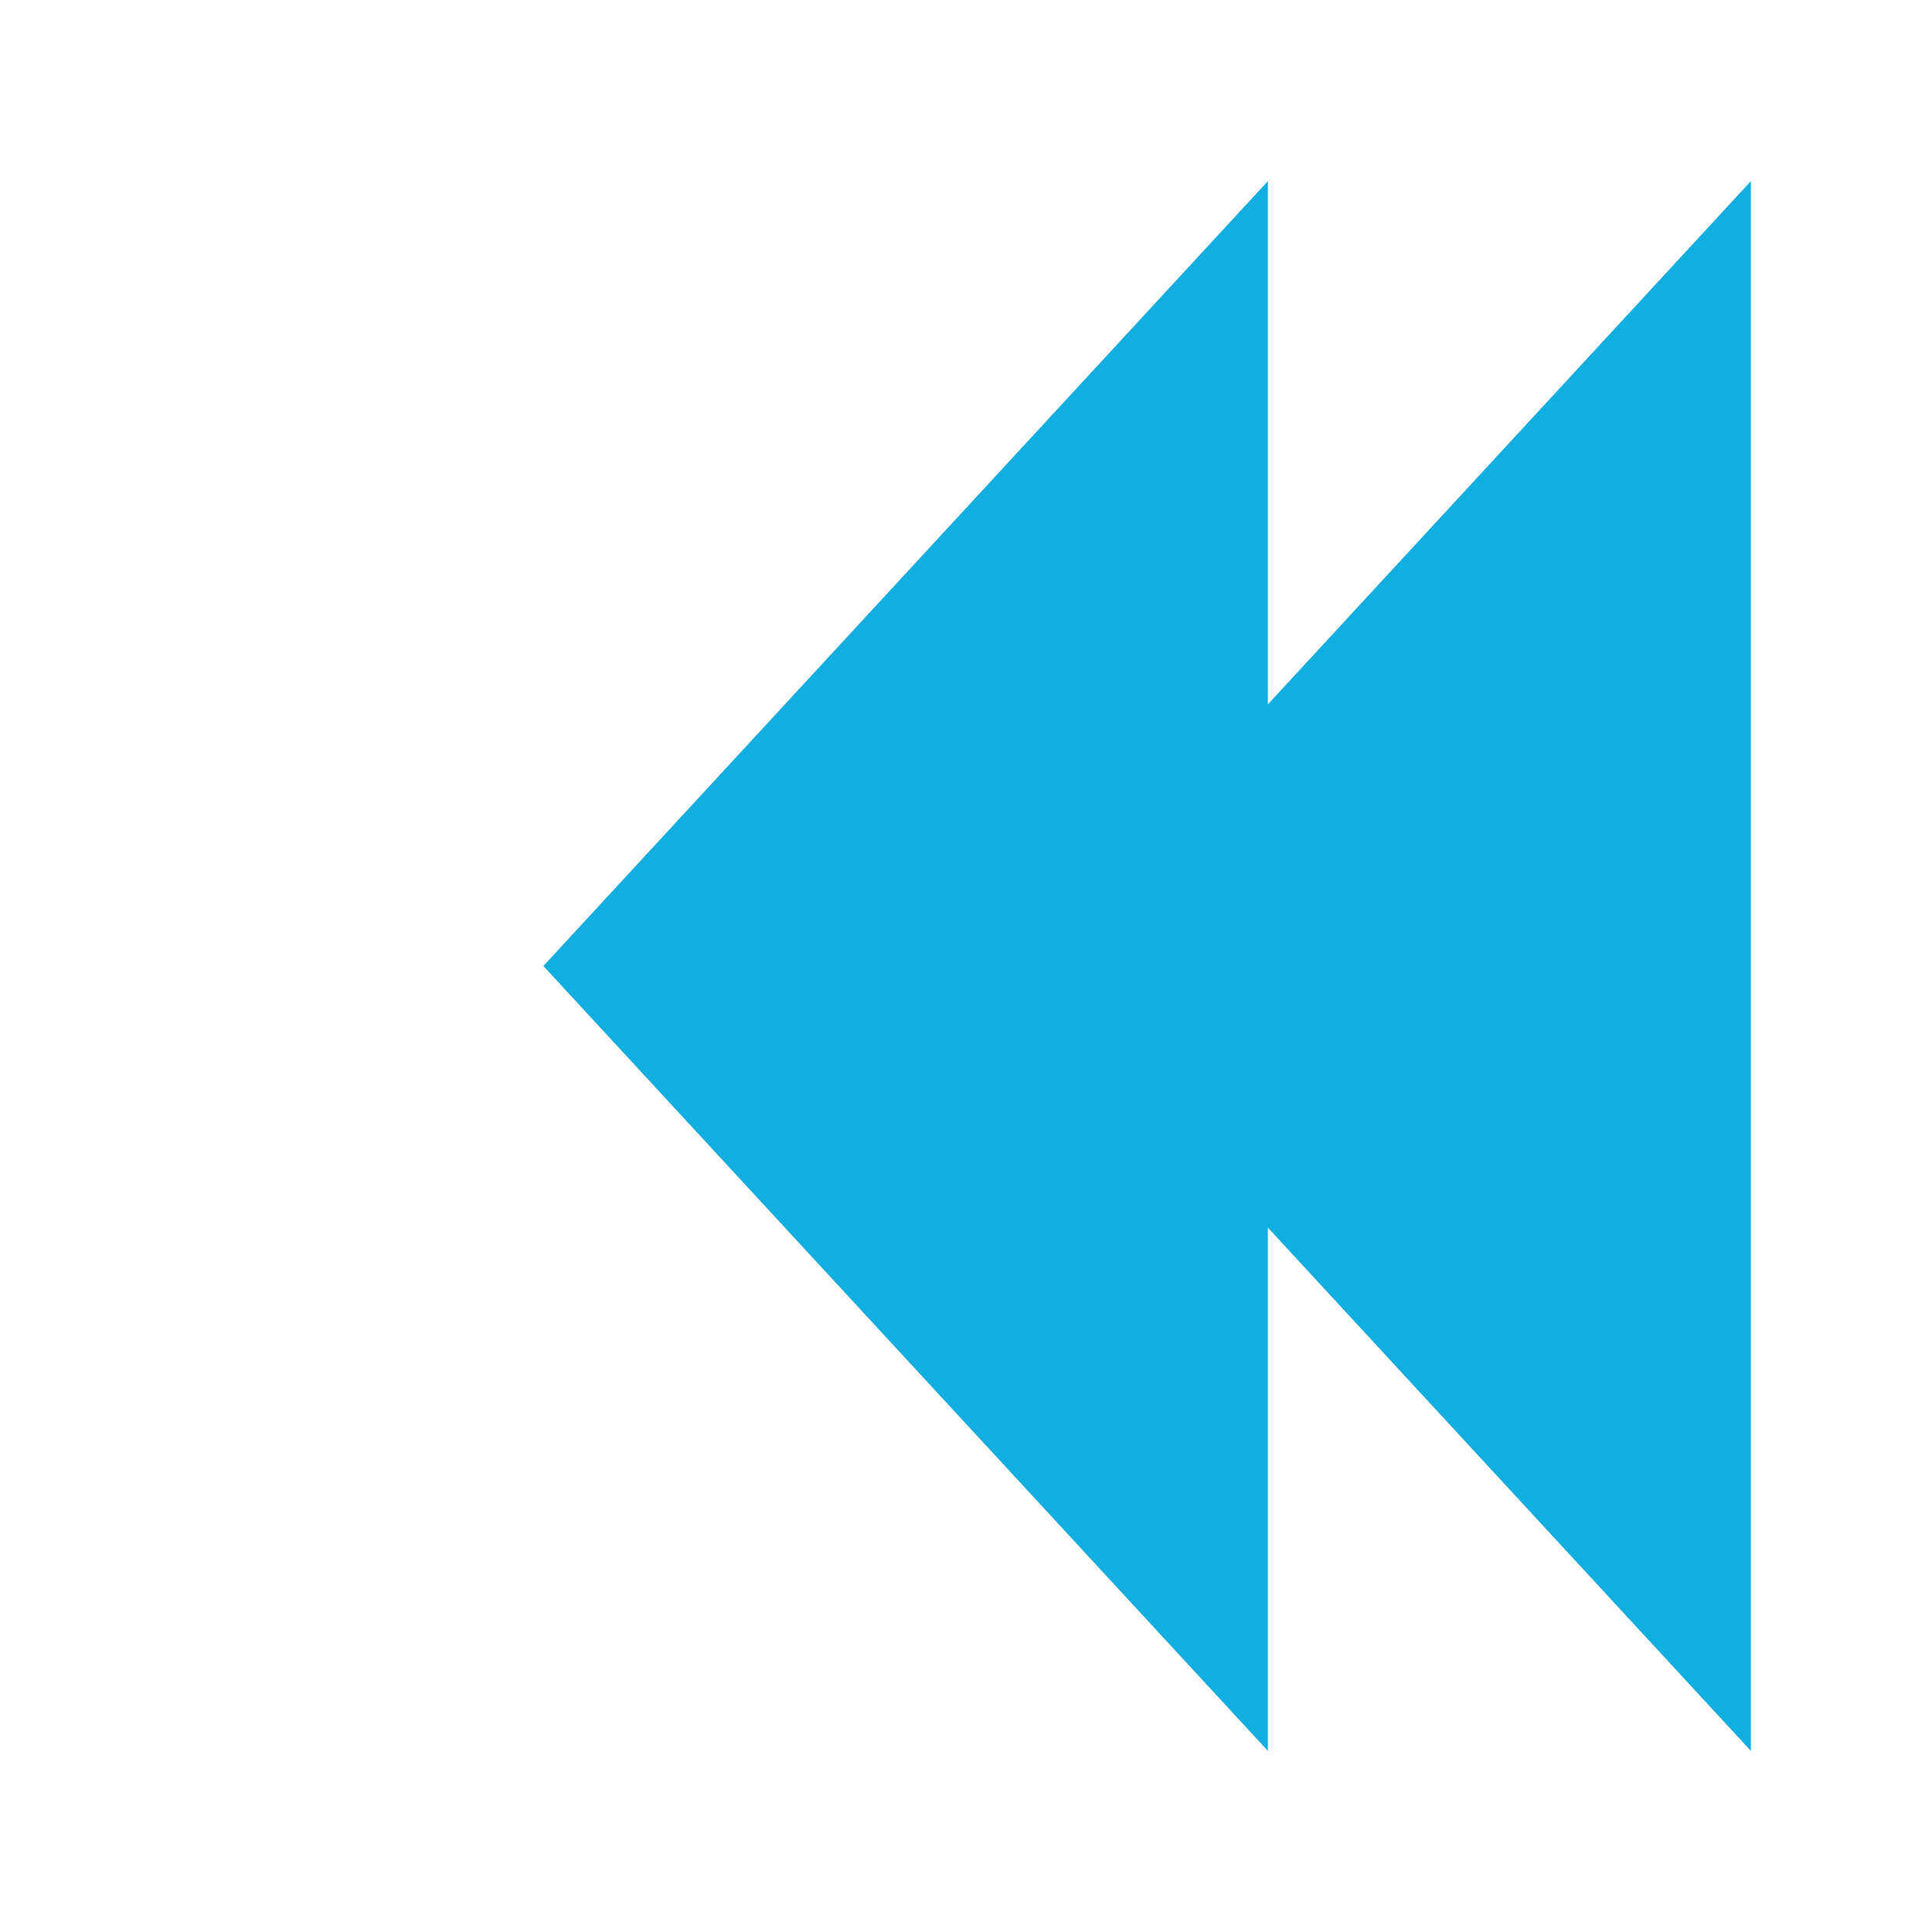
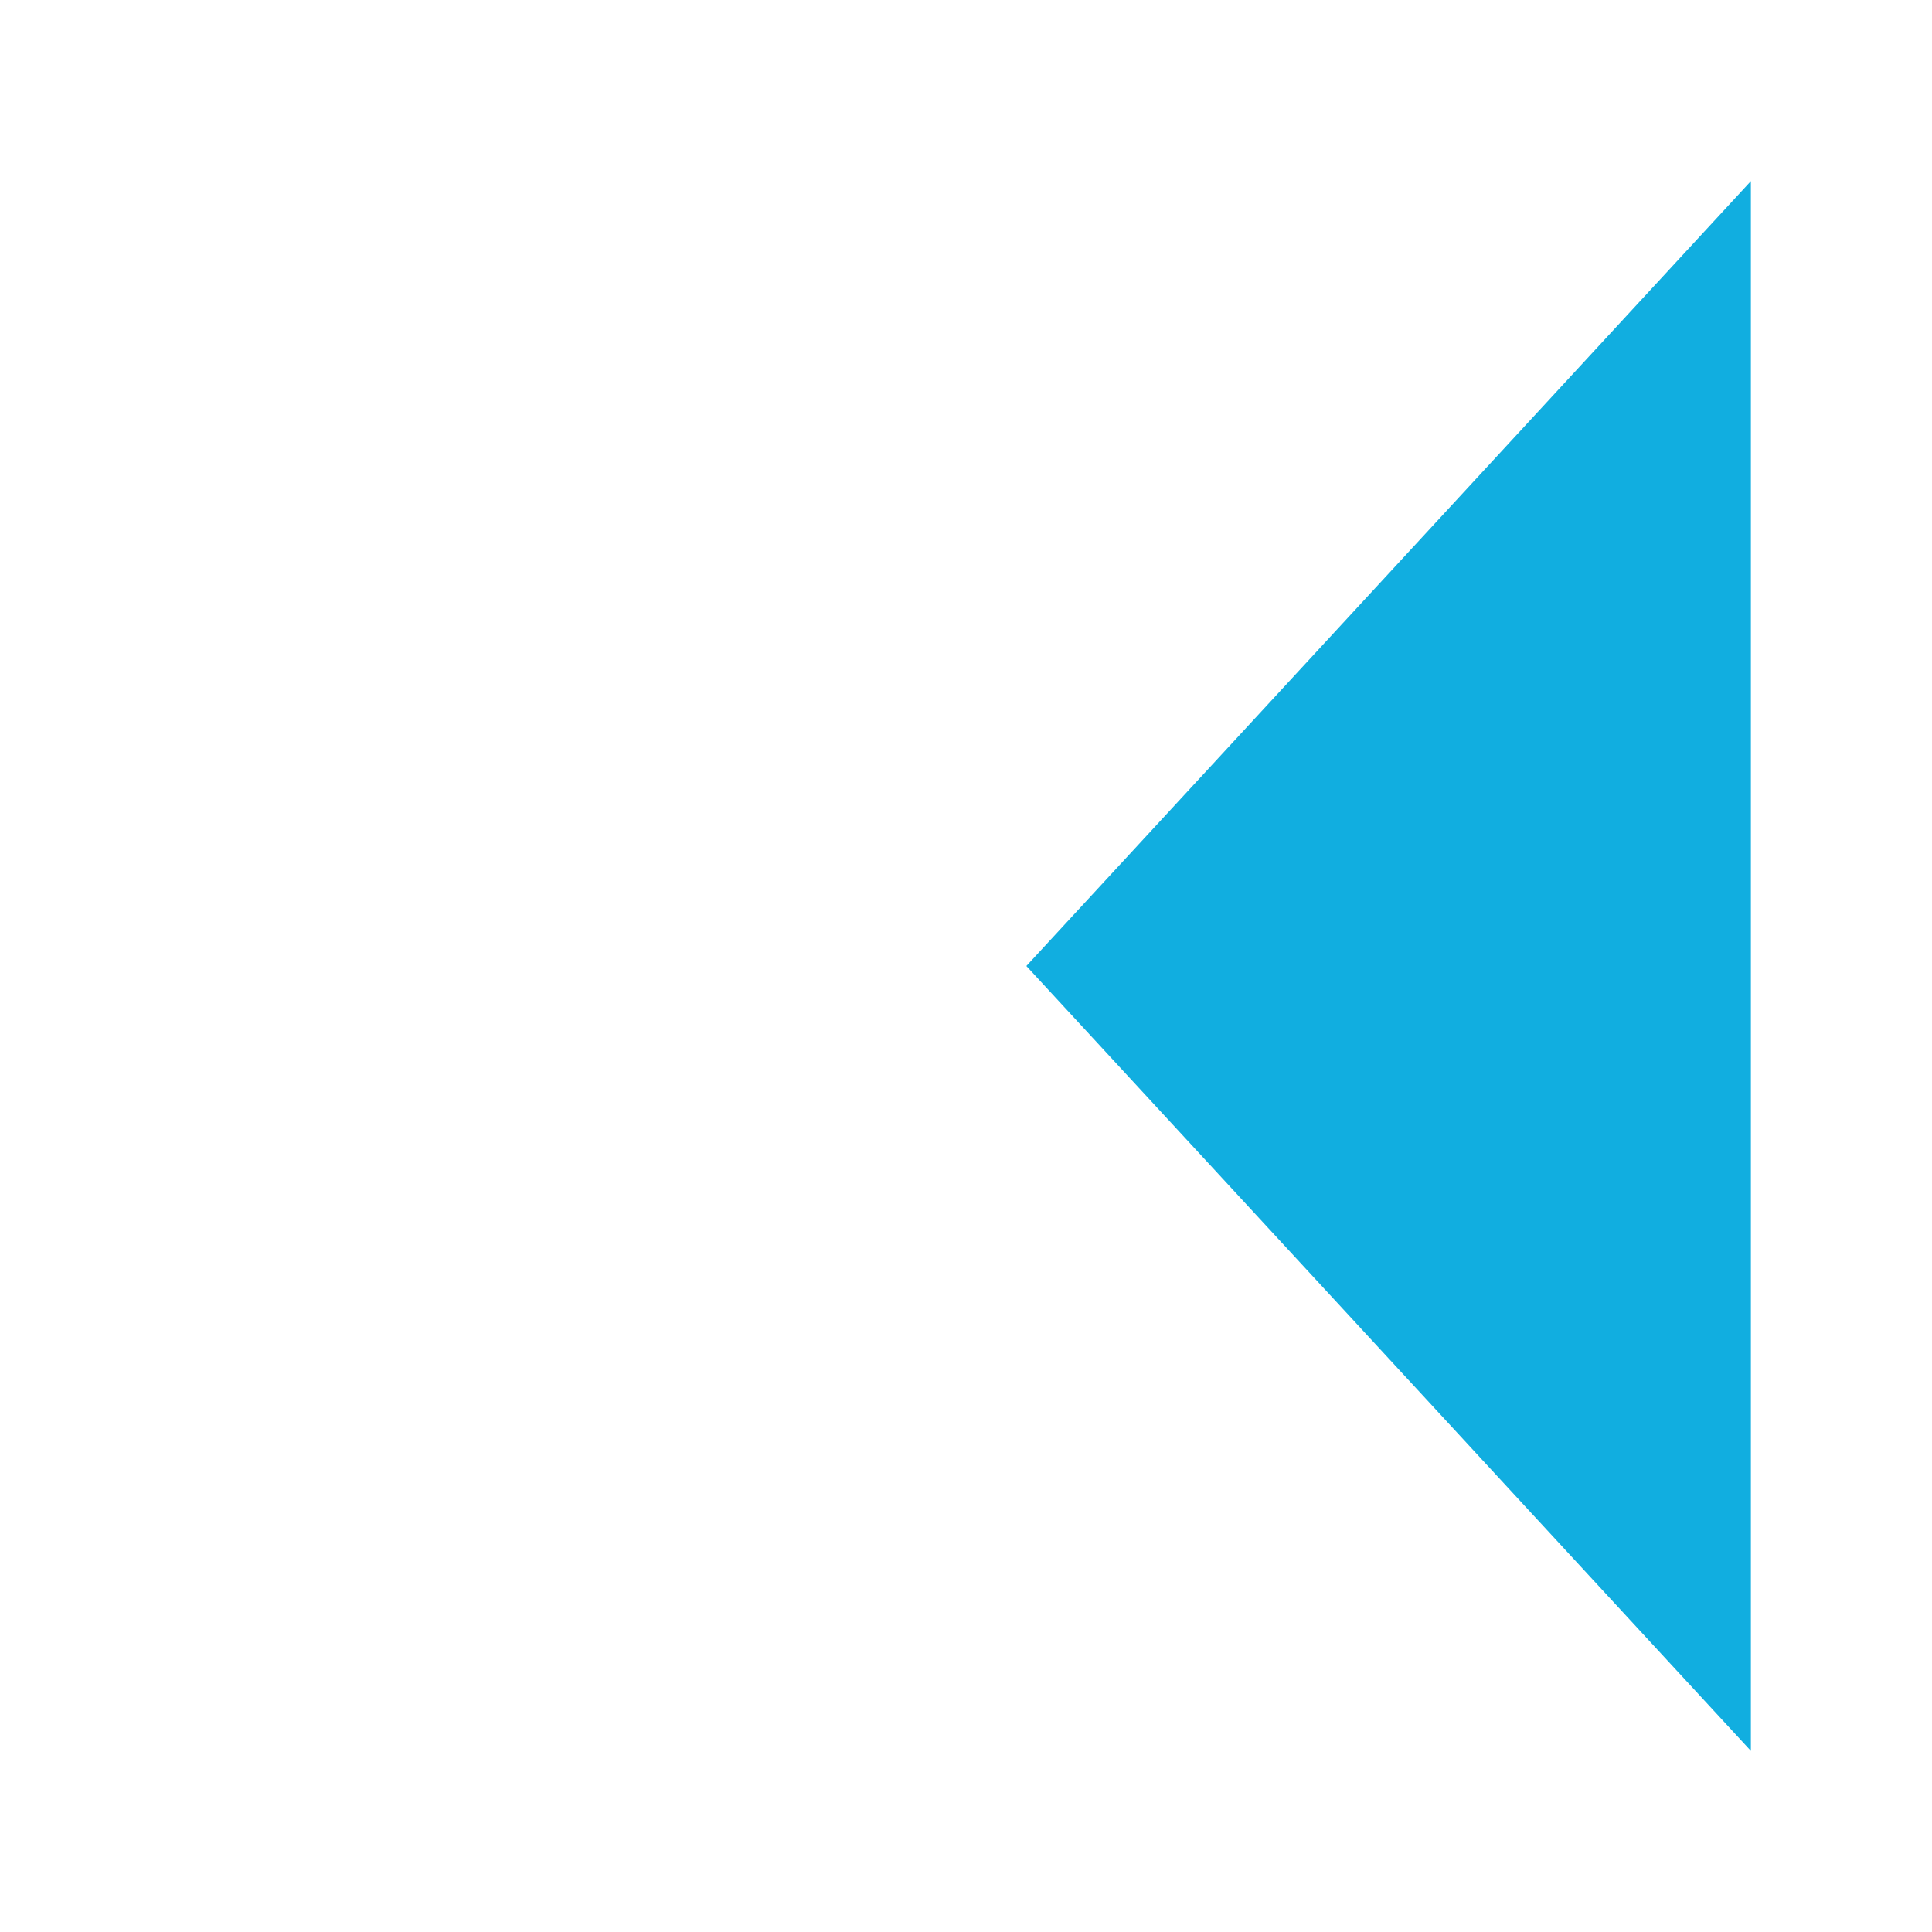
<svg xmlns="http://www.w3.org/2000/svg" viewBox="0 0 128 128" role="img" aria-label="Replay favicon">
  <title>Replay</title>
  <defs>
    <style>.a{fill:#11aee0;}</style>
  </defs>
-   <polygon class="a" points="84,12 36,64 84,116" />
  <polygon class="a" points="116,12 68,64 116,116" />
</svg>